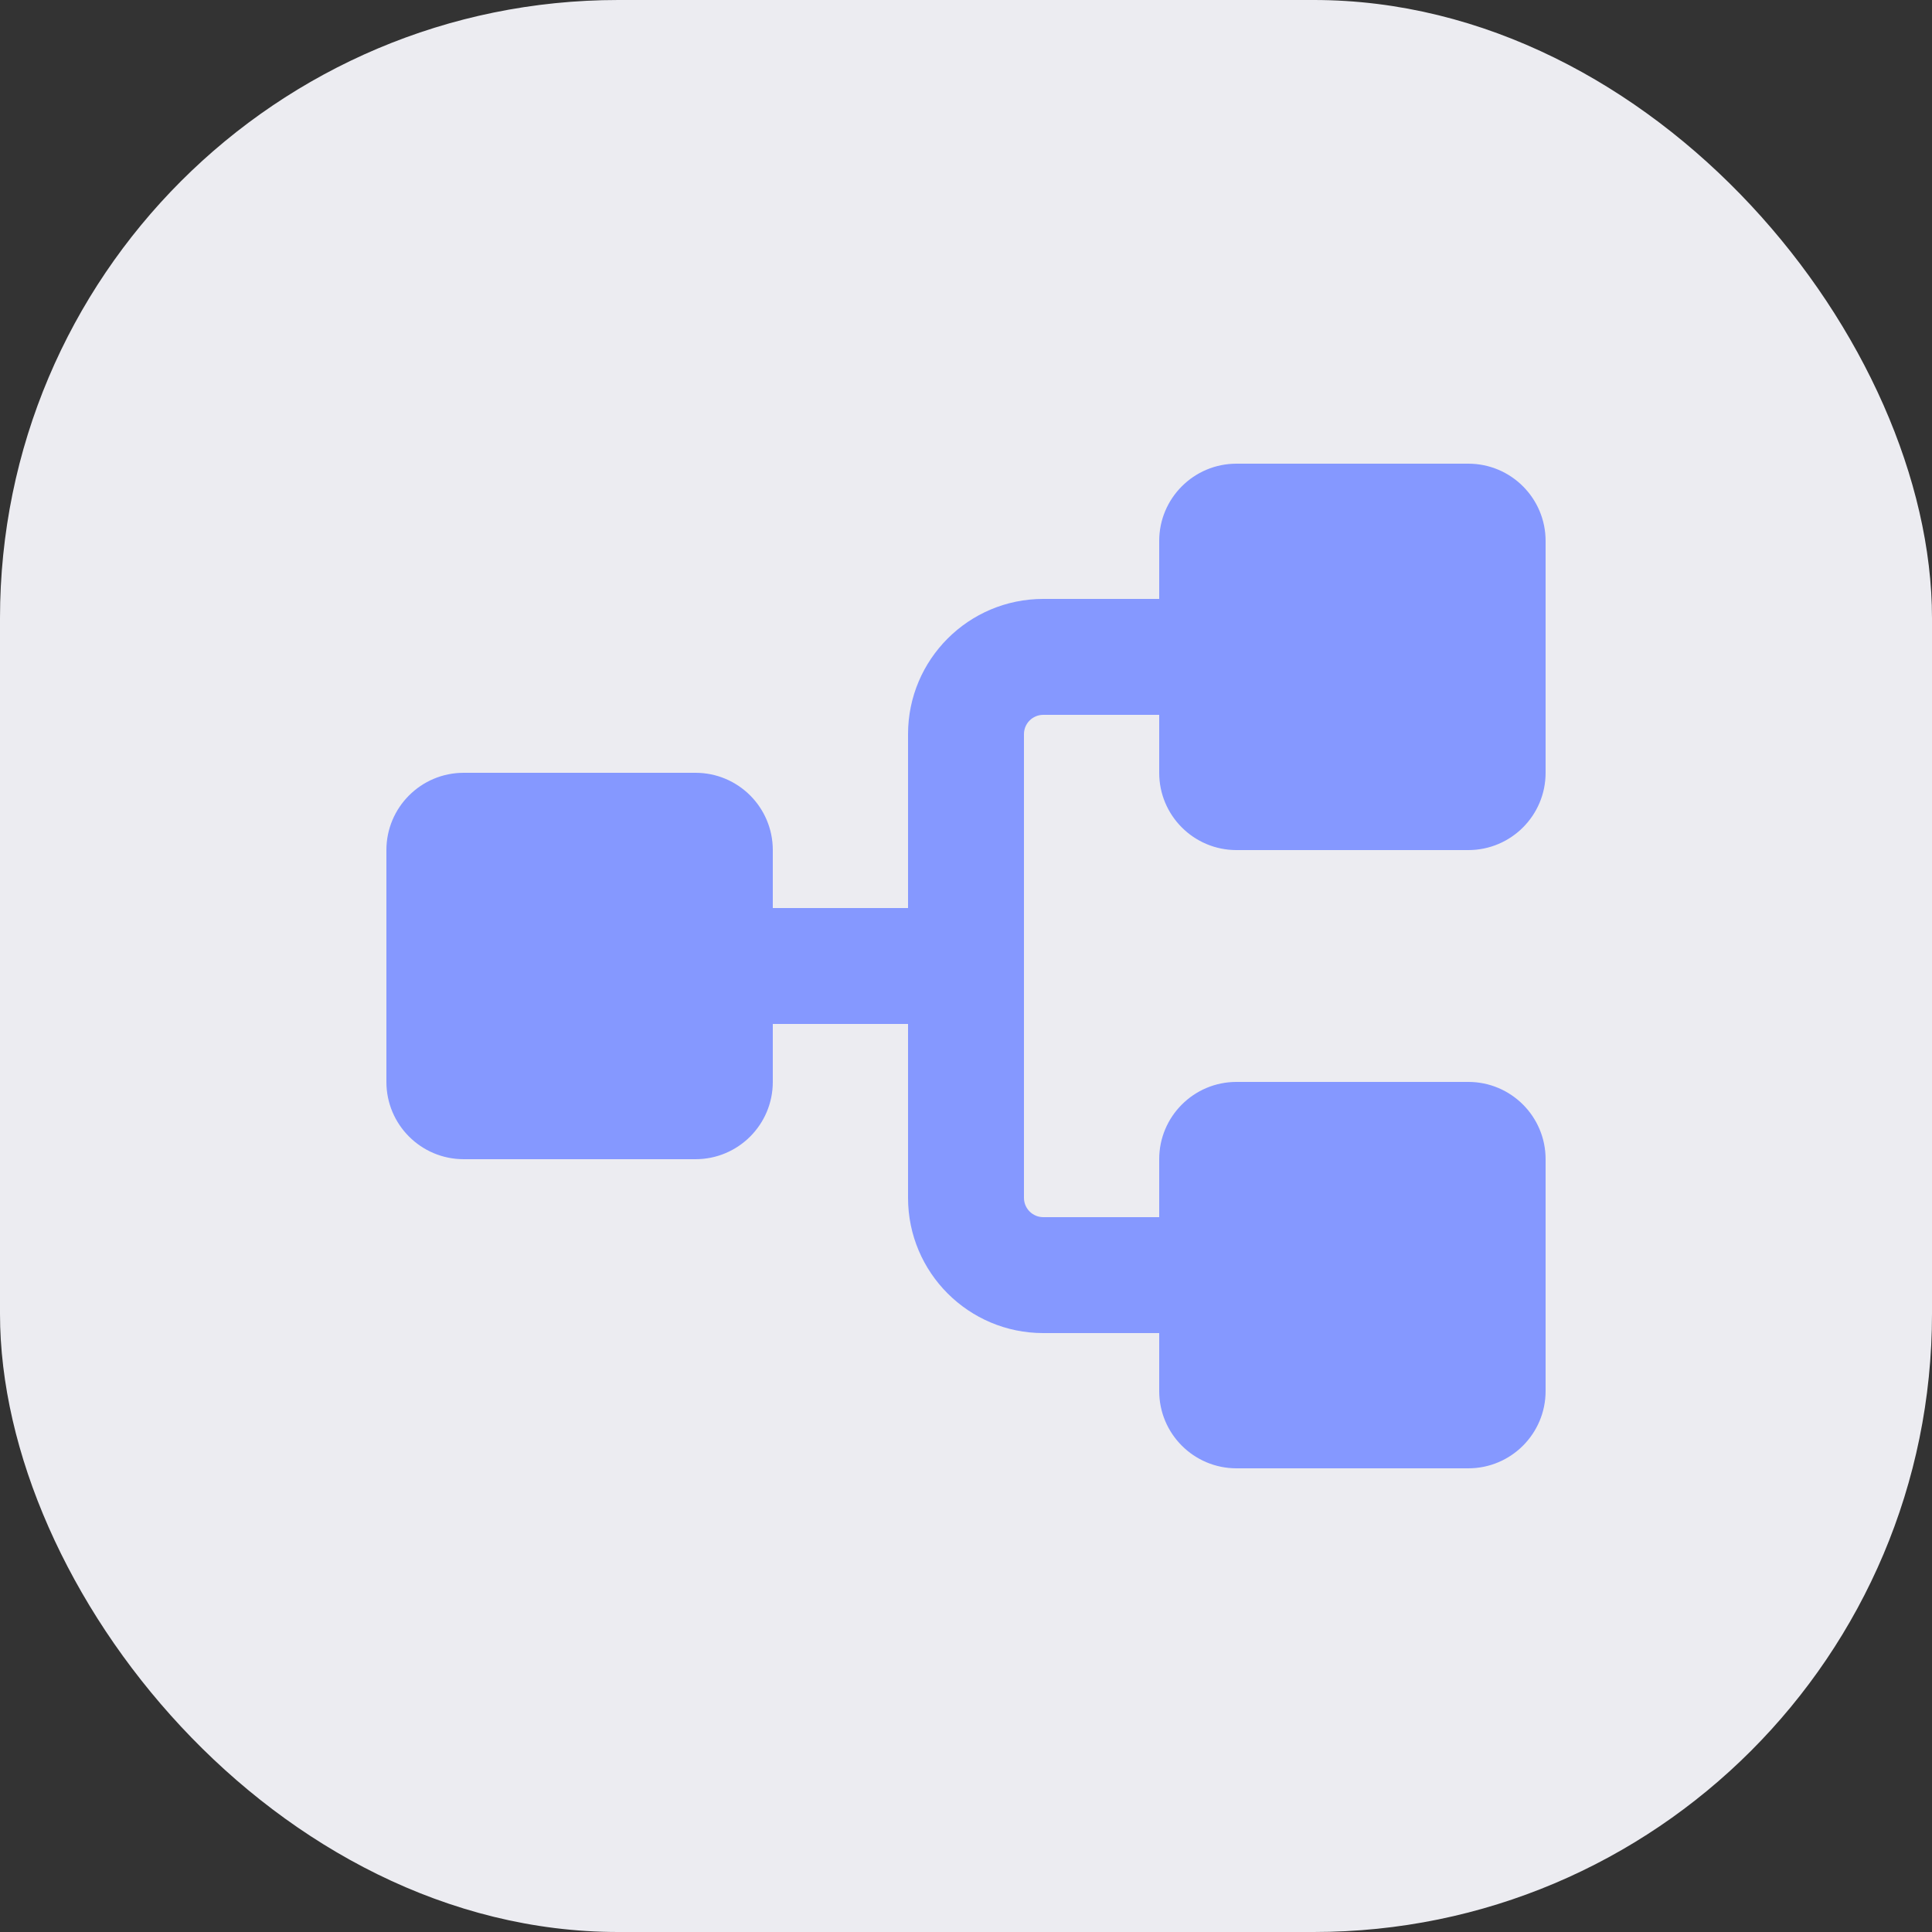
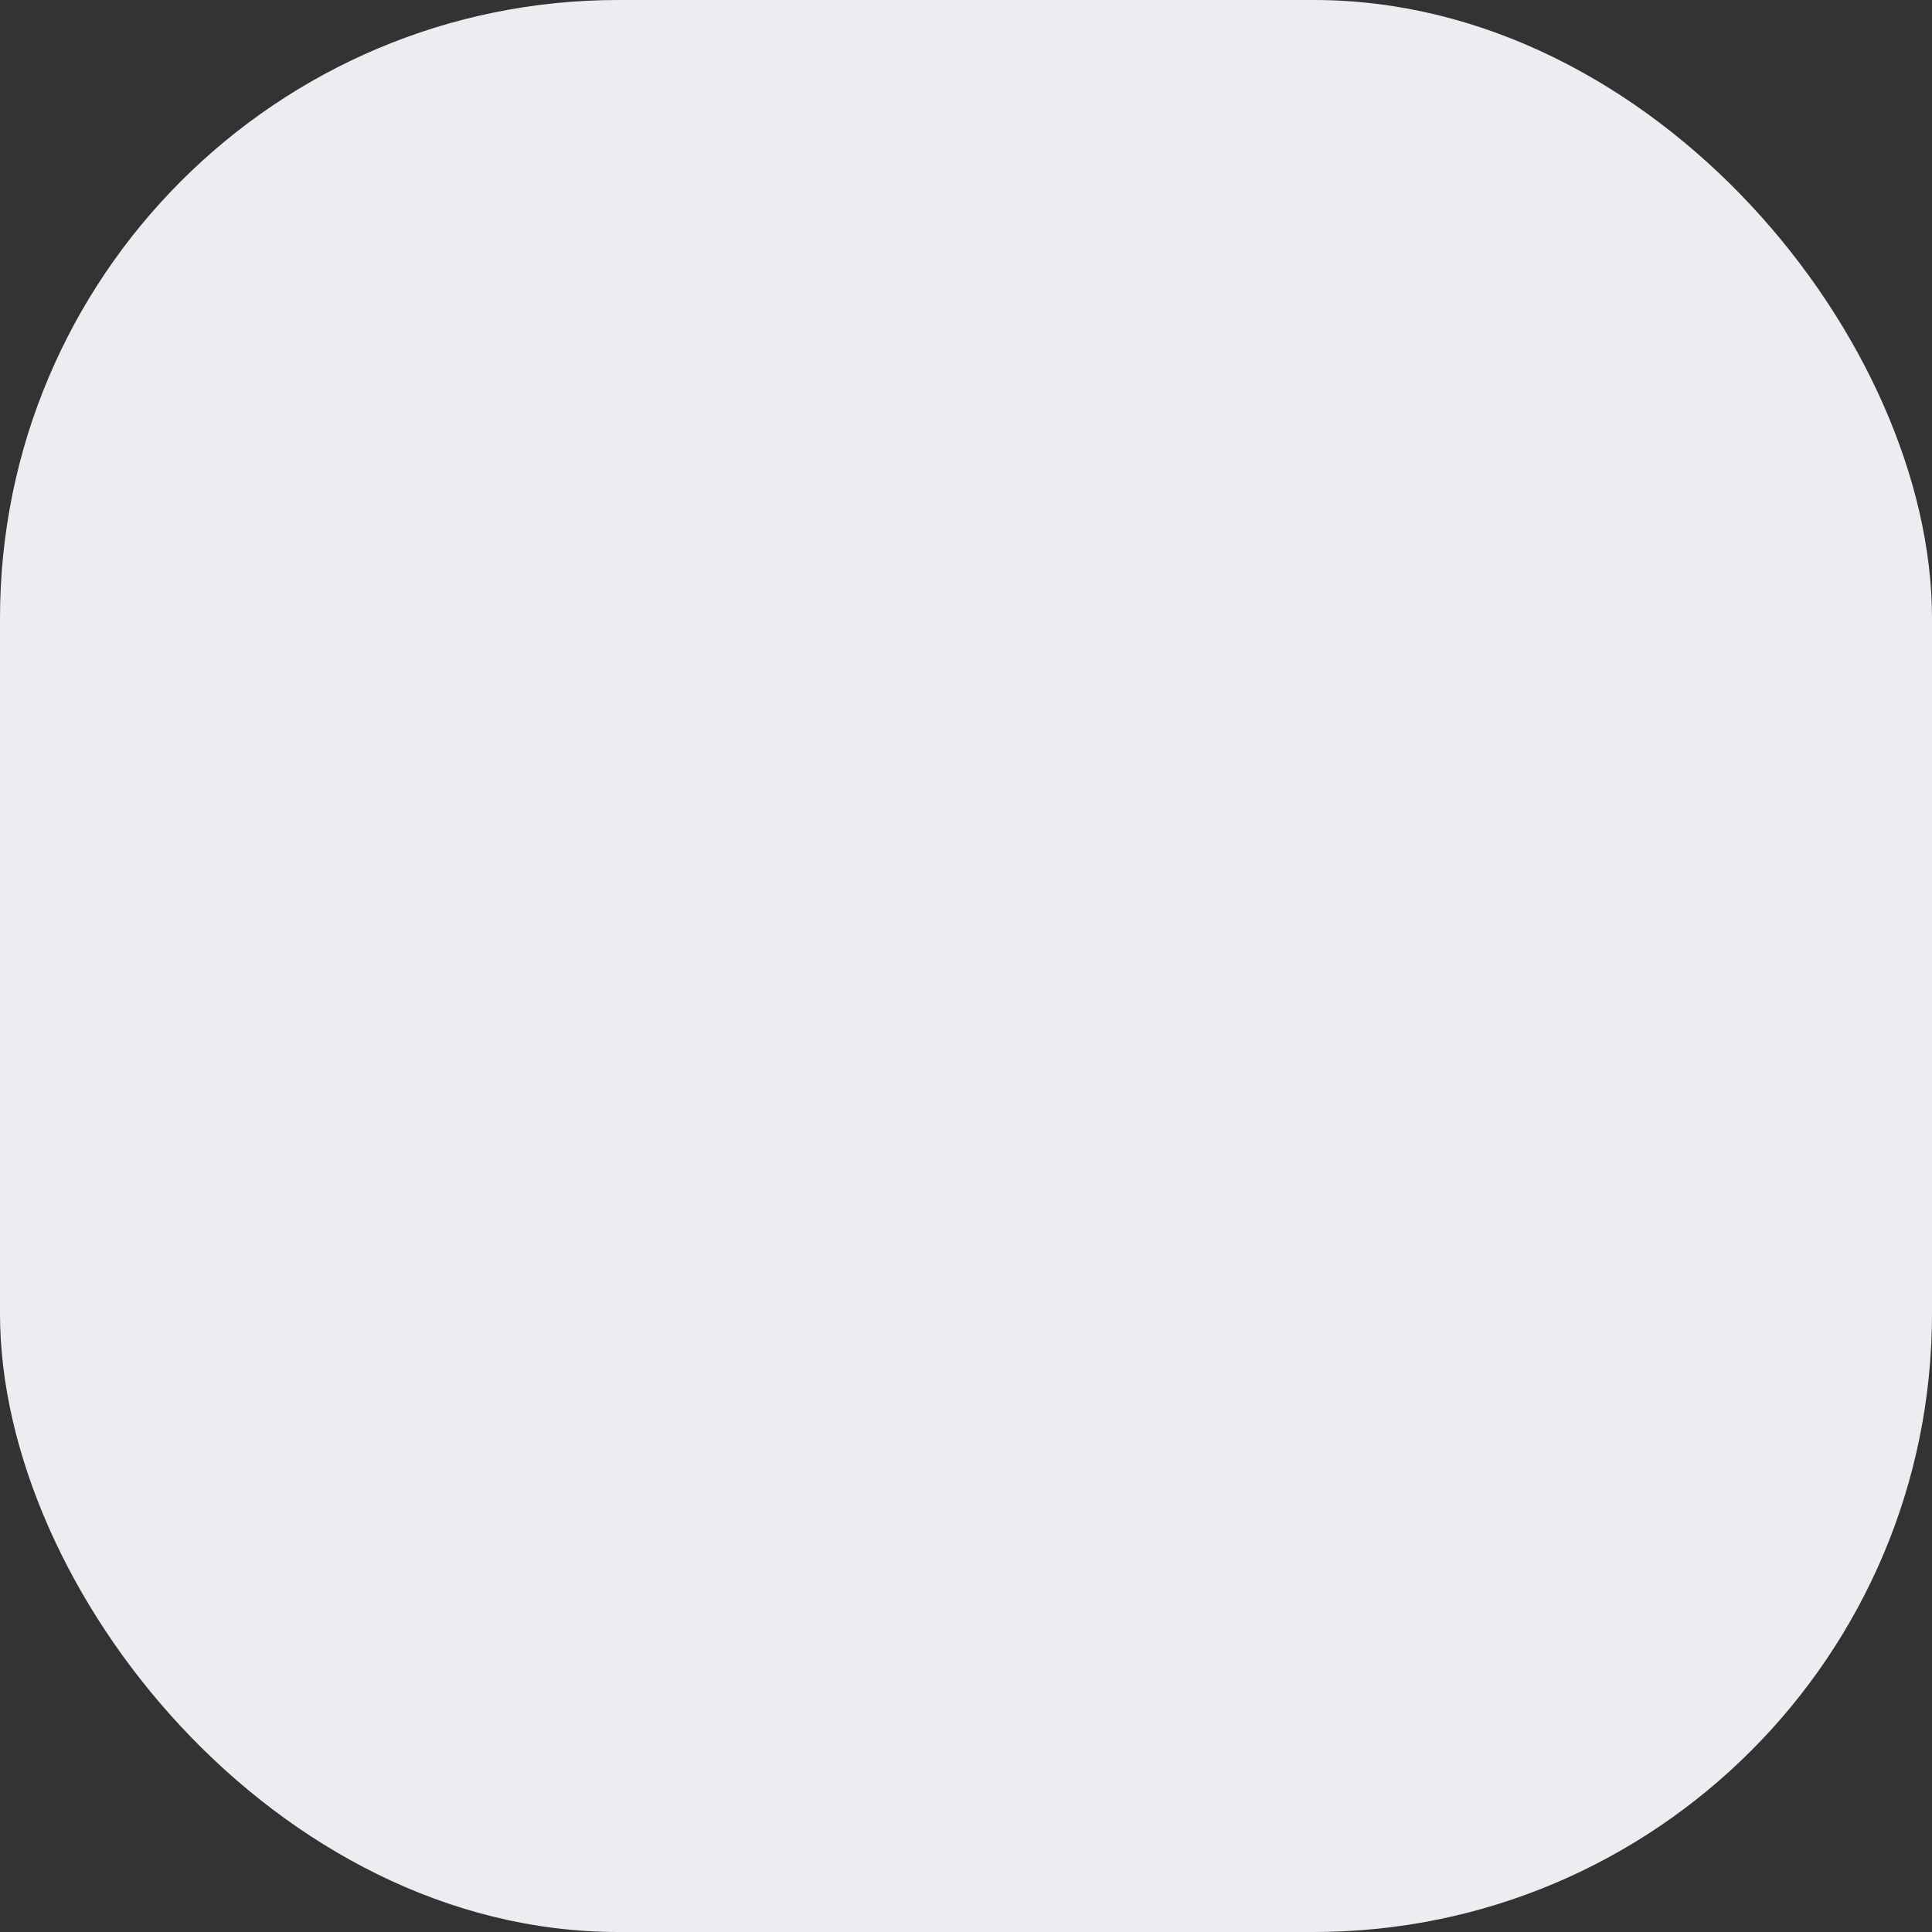
<svg xmlns="http://www.w3.org/2000/svg" width="100" height="100" viewBox="0 0 100 100" fill="none">
  <rect x="0" y="0" width="100" height="100" fill="#333333" stroke="none" />
  <rect width="100" height="100" rx="32" fill="#ECECF1" />
-   <path fill-rule="evenodd" clip-rule="evenodd" d="M64 24C61.791 24 60 25.791 60 28V31H54C50.134 31 47 34.134 47 38V47H40V44C40 41.791 38.209 40 36 40H24C21.791 40 20 41.791 20 44V56C20 58.209 21.791 60 24 60H36C38.209 60 40 58.209 40 56V53H47V62C47 65.866 50.134 69 54 69H60V72C60 74.209 61.791 76 64 76H76C78.209 76 80 74.209 80 72V60C80 57.791 78.209 56 76 56H64C61.791 56 60 57.791 60 60V63H54C53.448 63 53 62.552 53 62V50V38C53 37.448 53.448 37 54 37H60V40C60 42.209 61.791 44 64 44H76C78.209 44 80 42.209 80 40V28C80 25.791 78.209 24 76 24H64Z" fill="#8598FF" />
</svg>